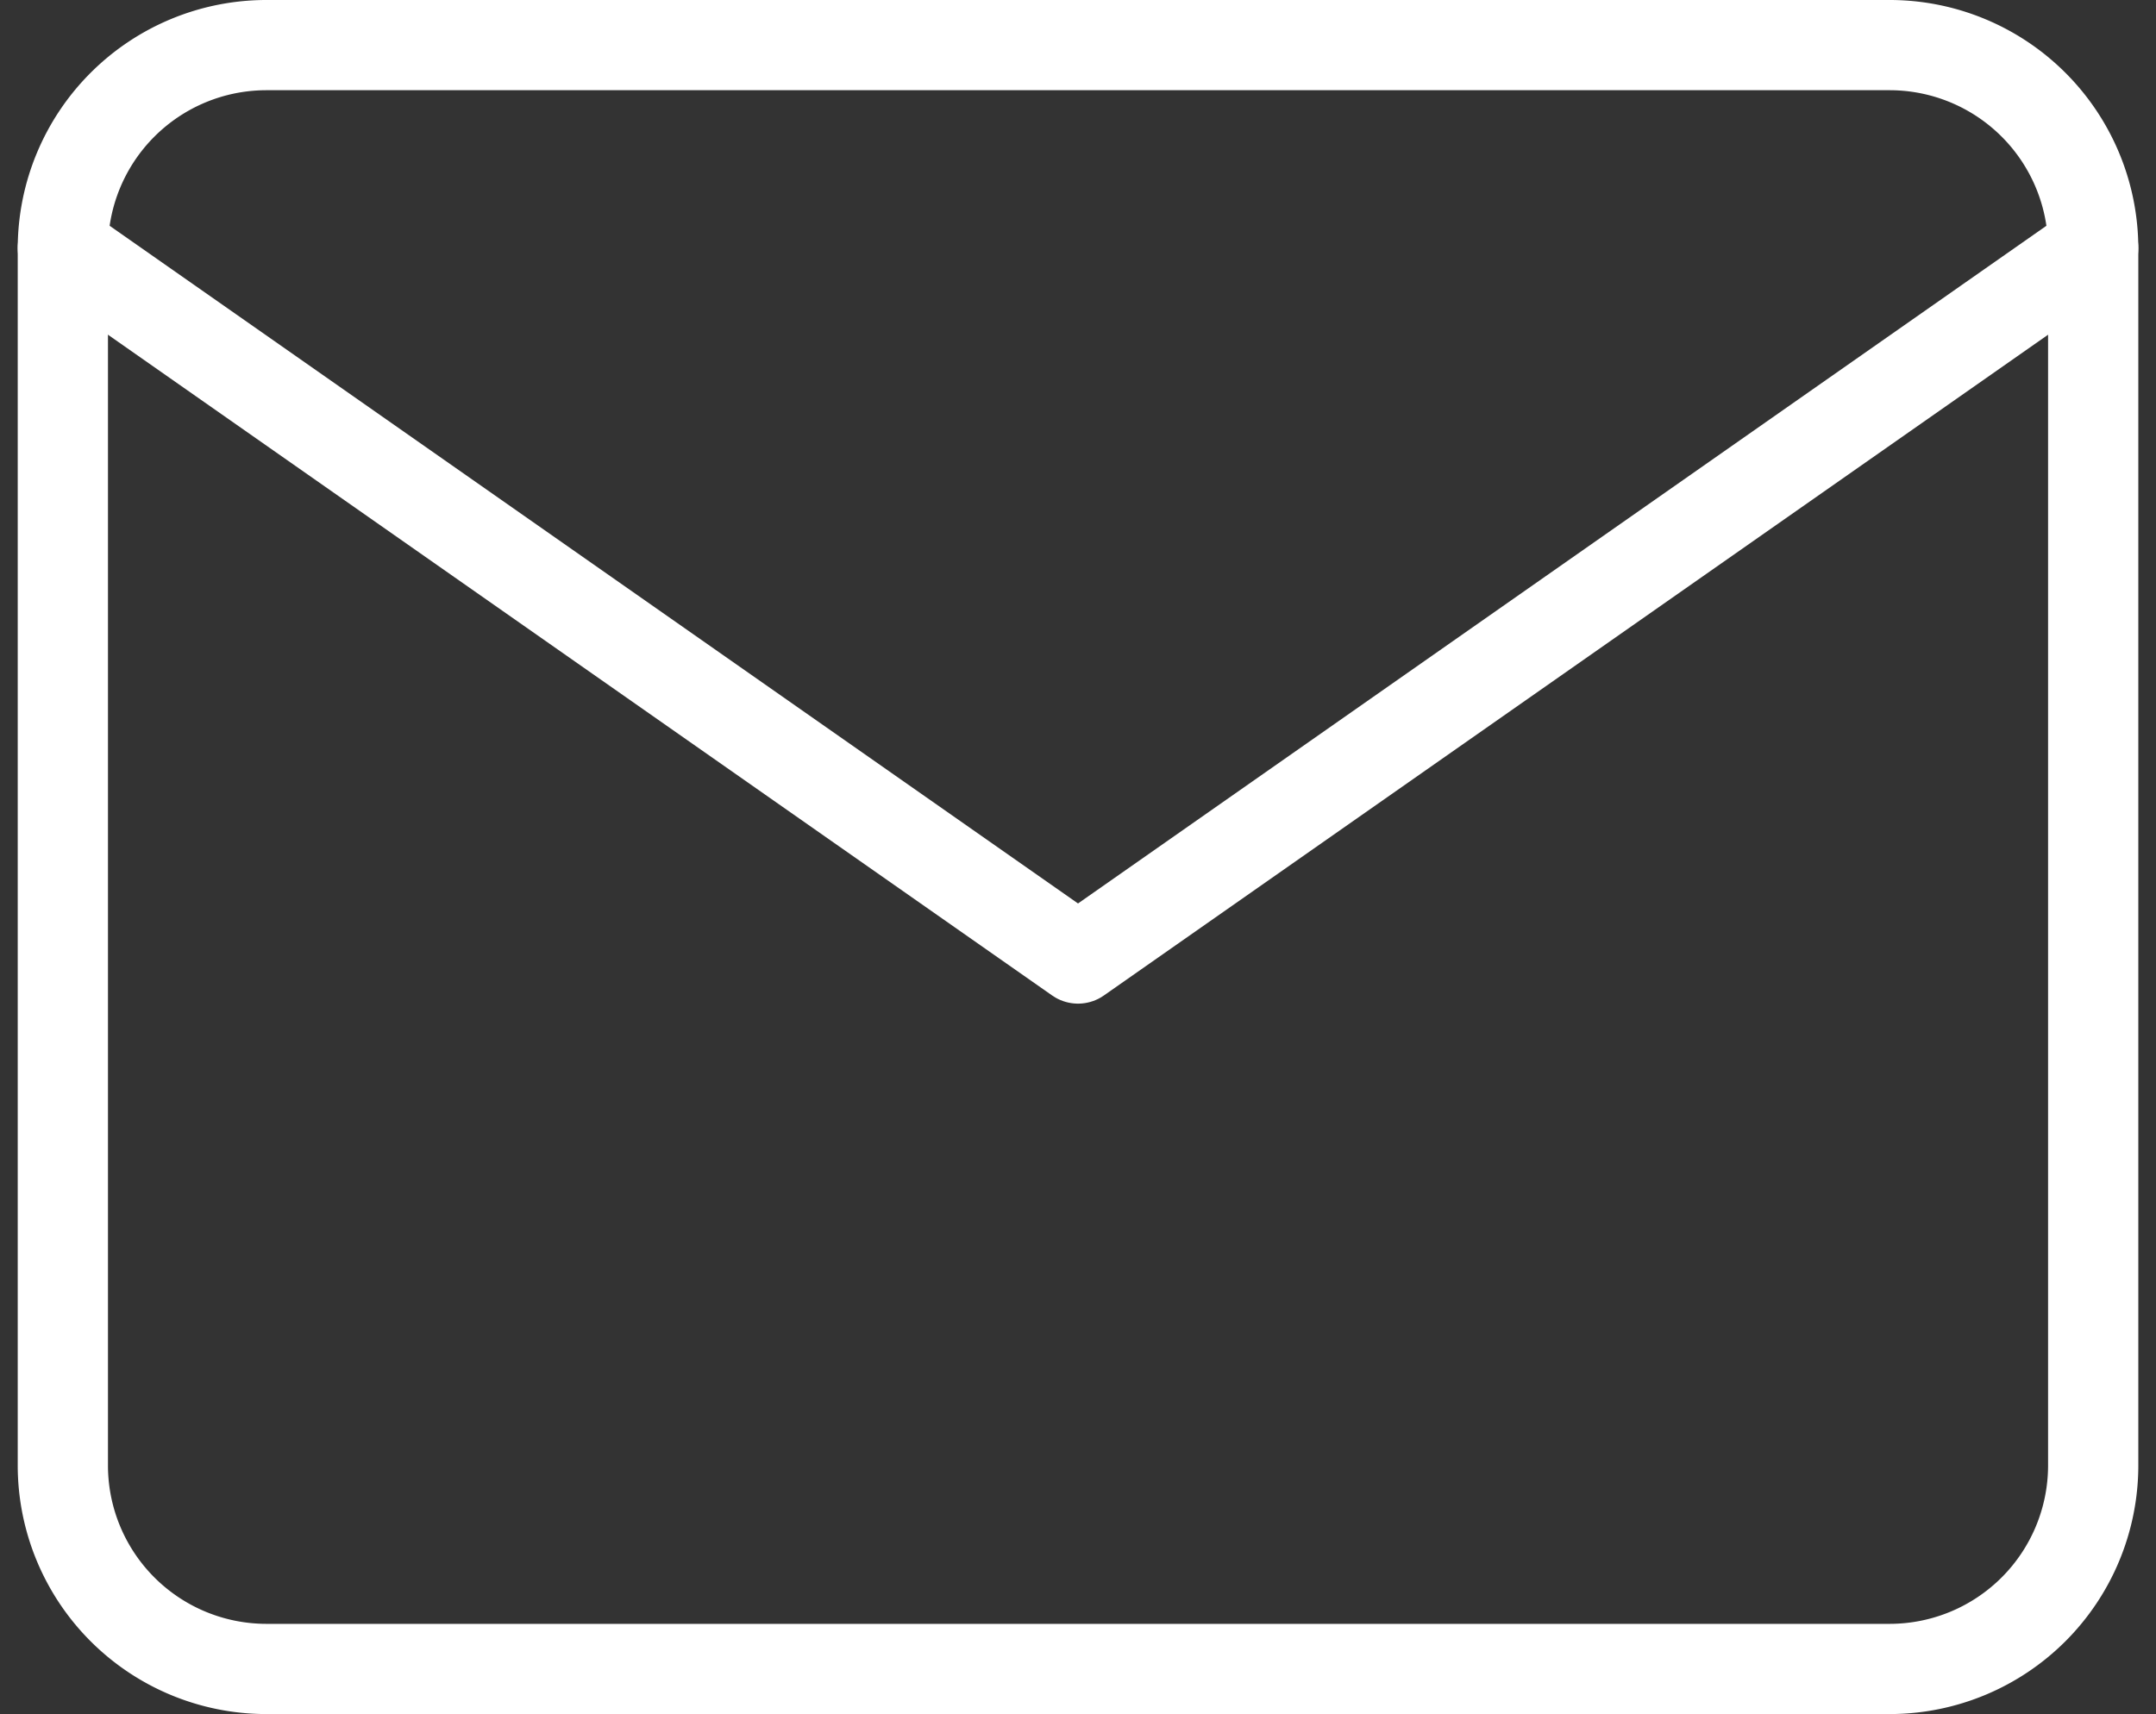
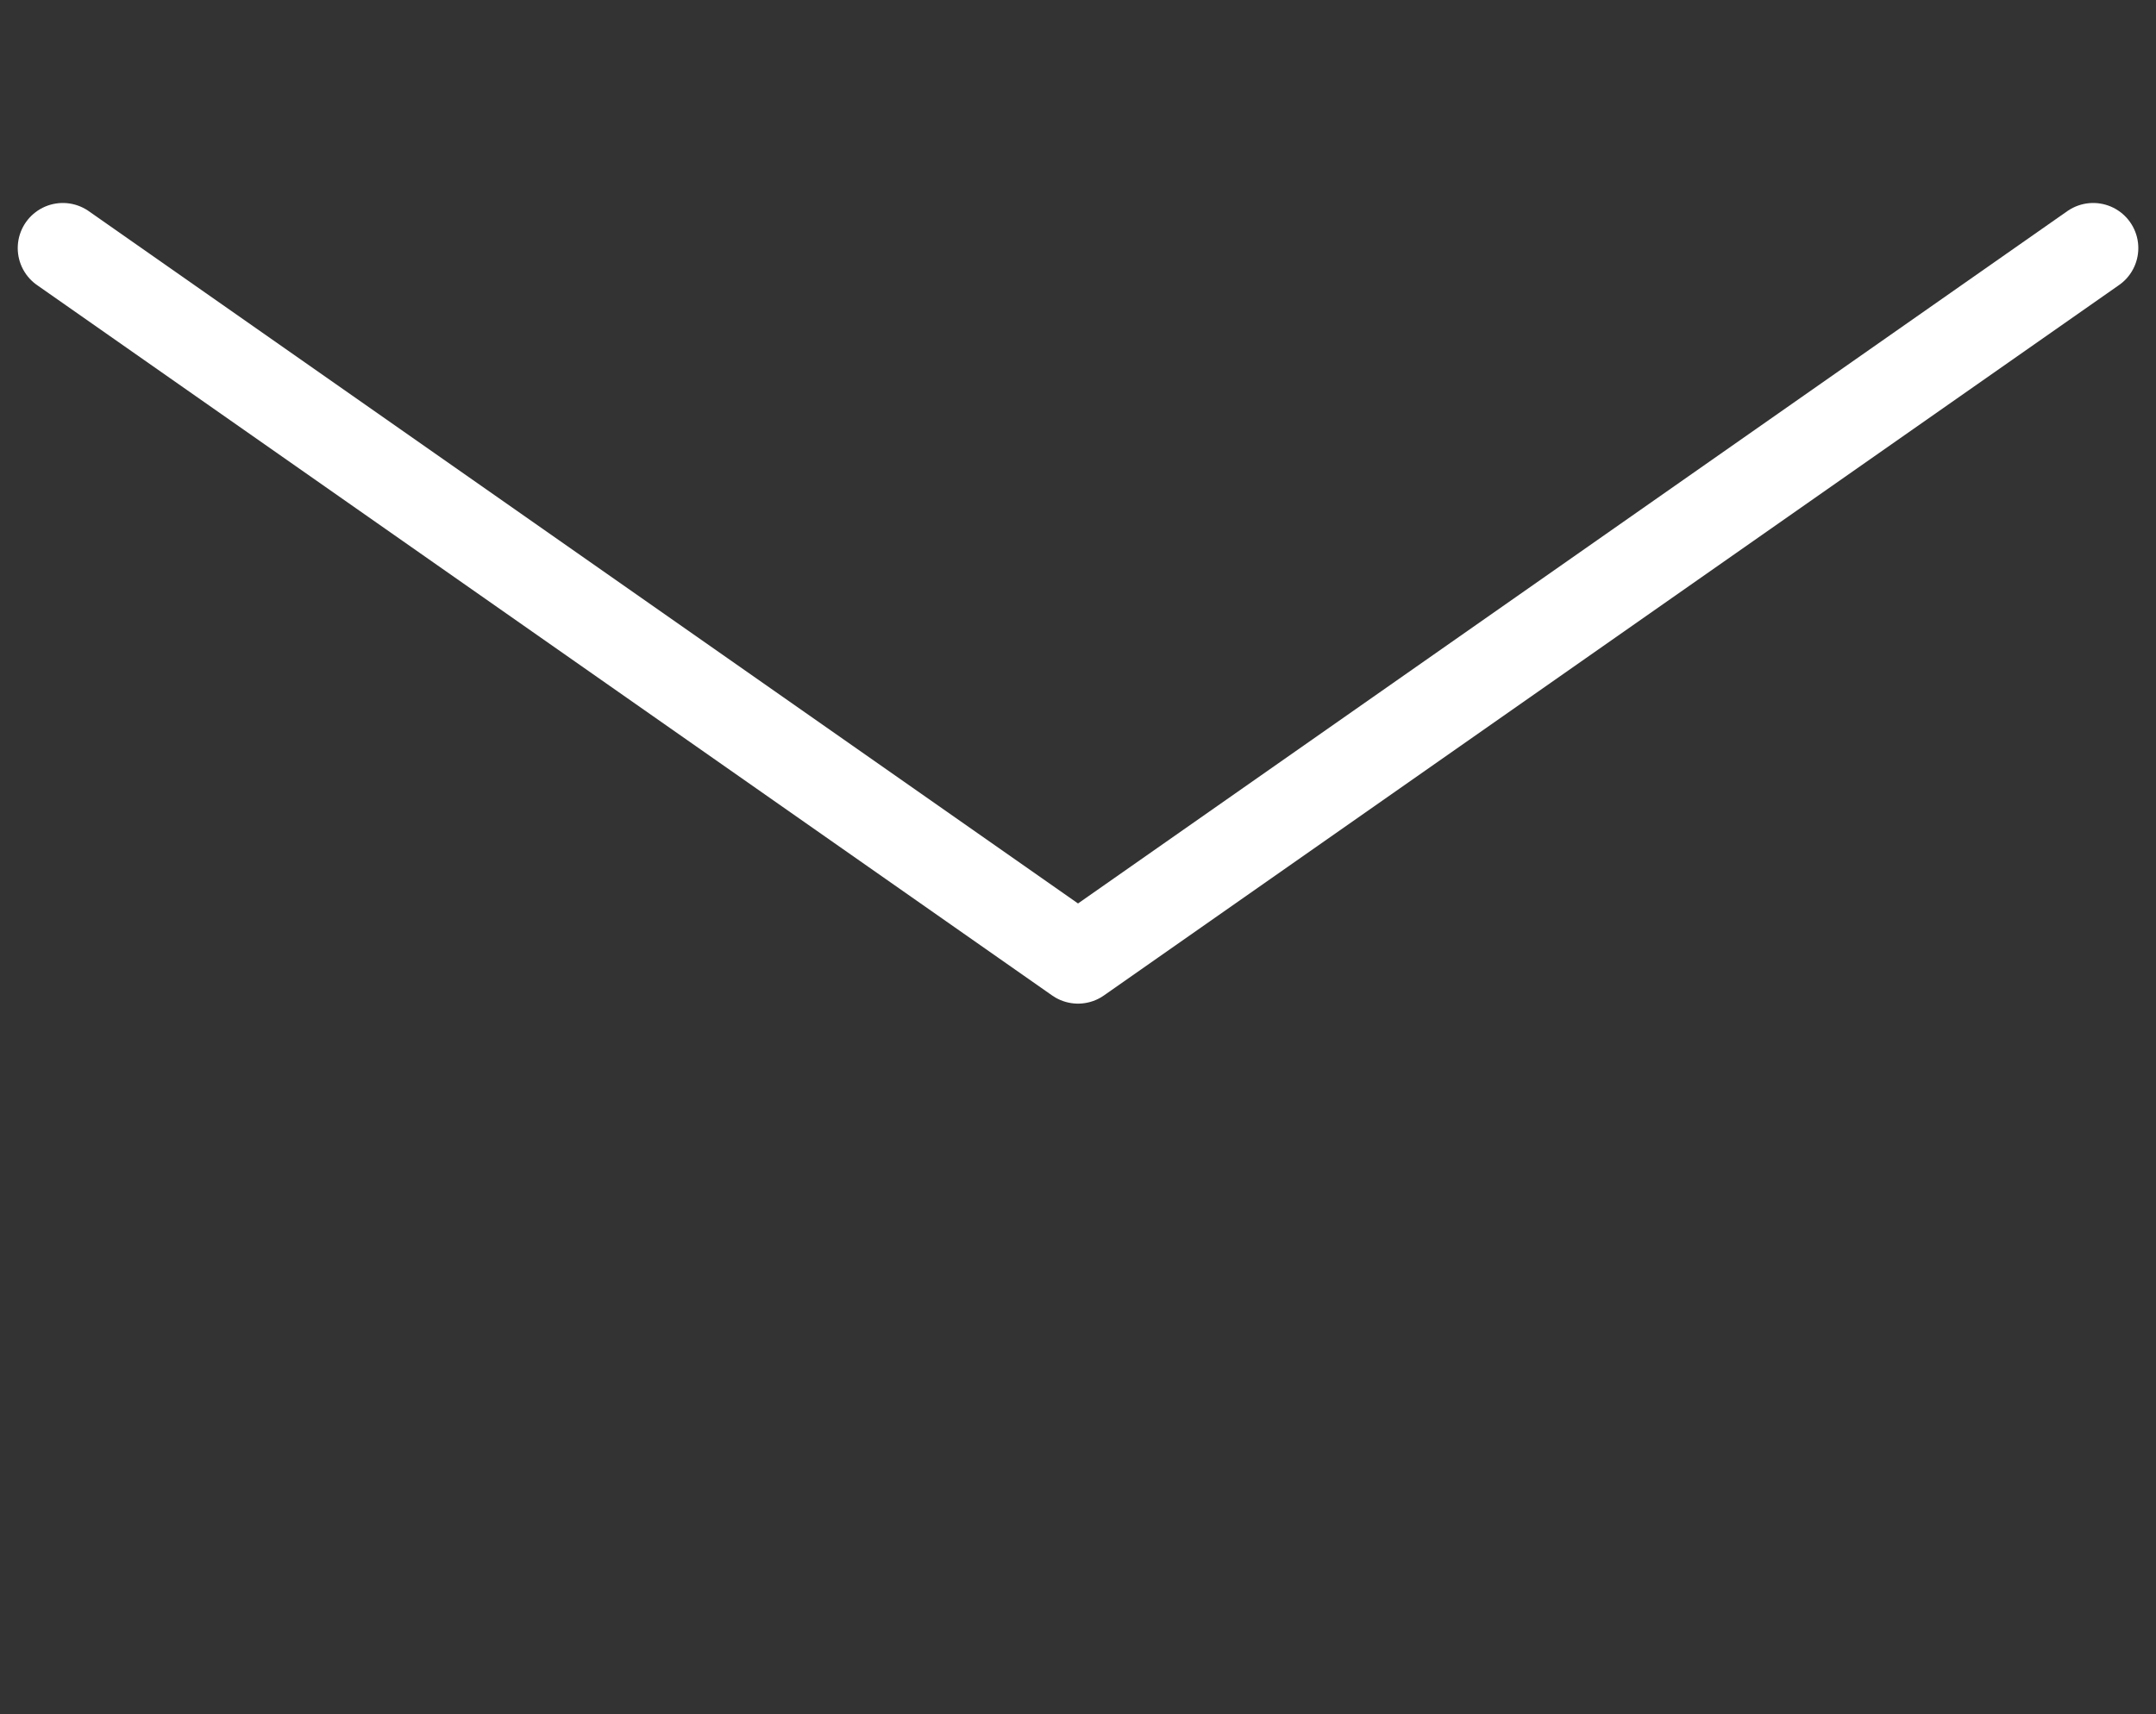
<svg xmlns="http://www.w3.org/2000/svg" width="47.785" height="38" viewBox="0 0 47.785 38">
  <rect x="0" y="0" width="47.785" height="38" fill="#333333" stroke="none" />
  <g transform="translate(1.393 1)">
-     <path d="M7.5,6h36A4.513,4.513,0,0,1,48,10.5v27A4.513,4.513,0,0,1,43.5,42H7.5A4.513,4.513,0,0,1,3,37.5v-27A4.513,4.513,0,0,1,7.5,6Z" transform="translate(-3 -6)" fill="none" stroke="#fff" stroke-linecap="round" stroke-linejoin="round" stroke-width="2" />
    <path d="M48,9,25.5,24.75,3,9" transform="translate(-3 -4.5)" fill="none" stroke="#fff" stroke-linecap="round" stroke-linejoin="round" stroke-width="2" />
  </g>
</svg>